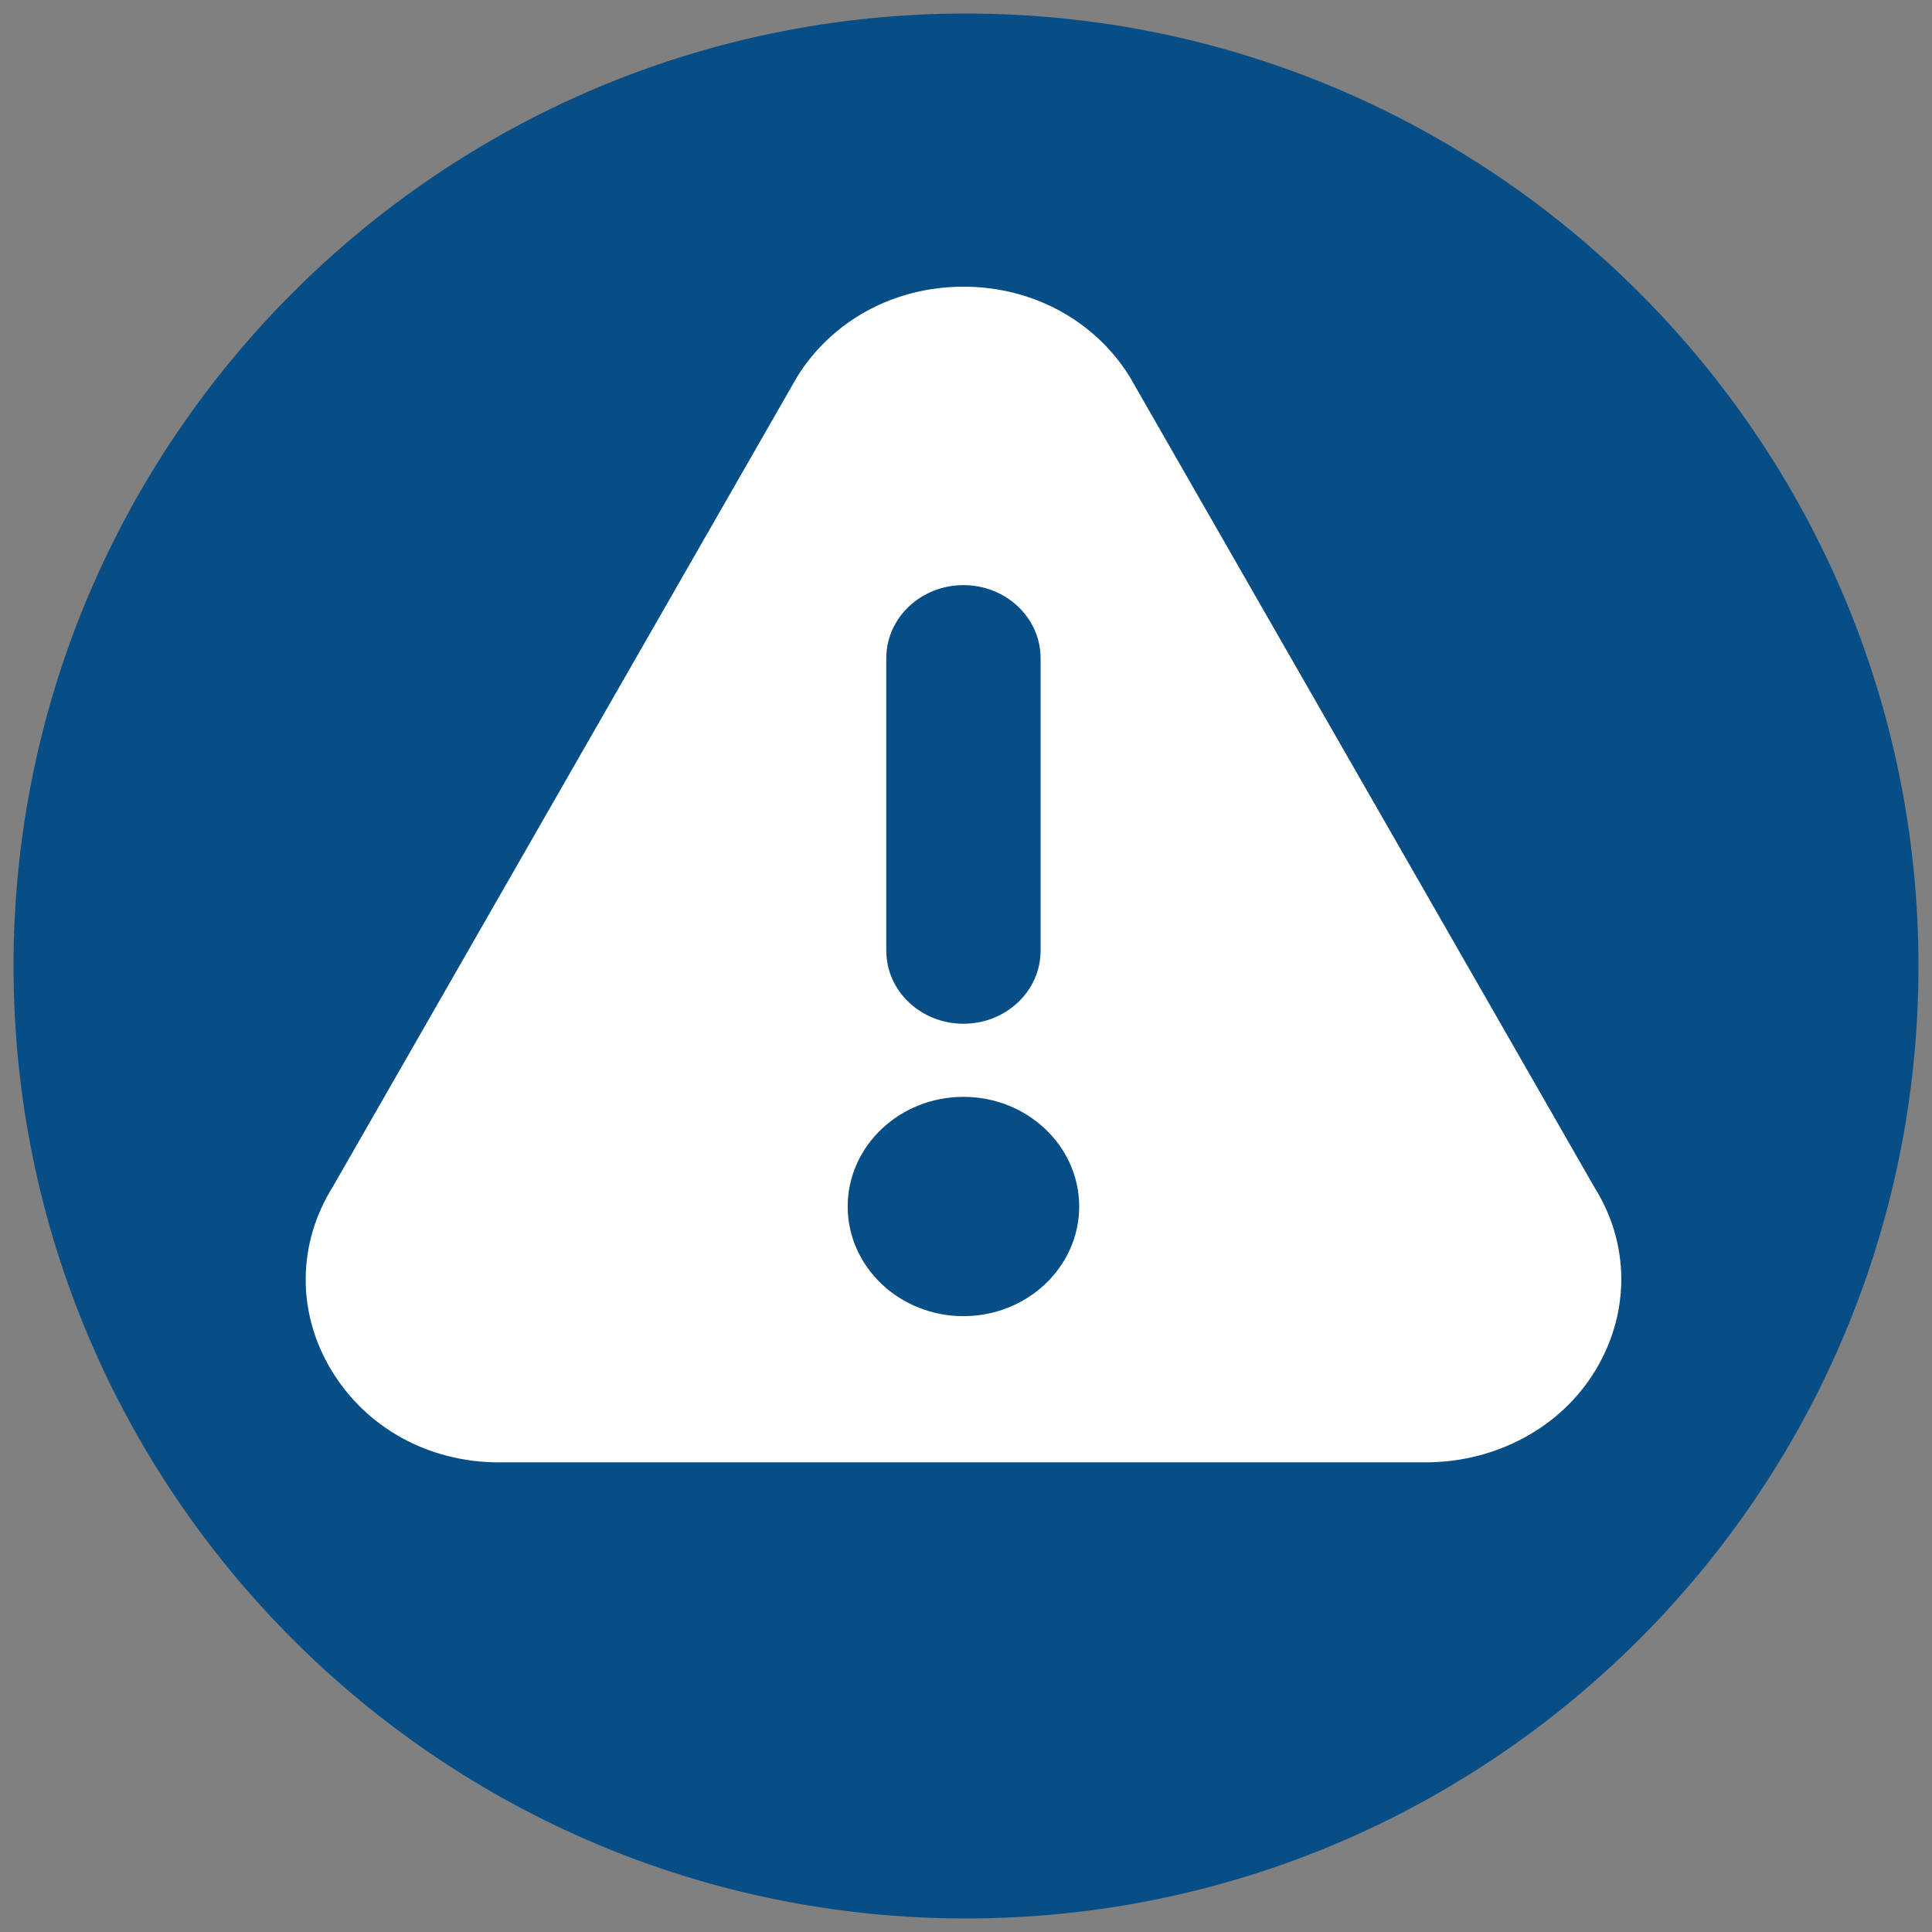
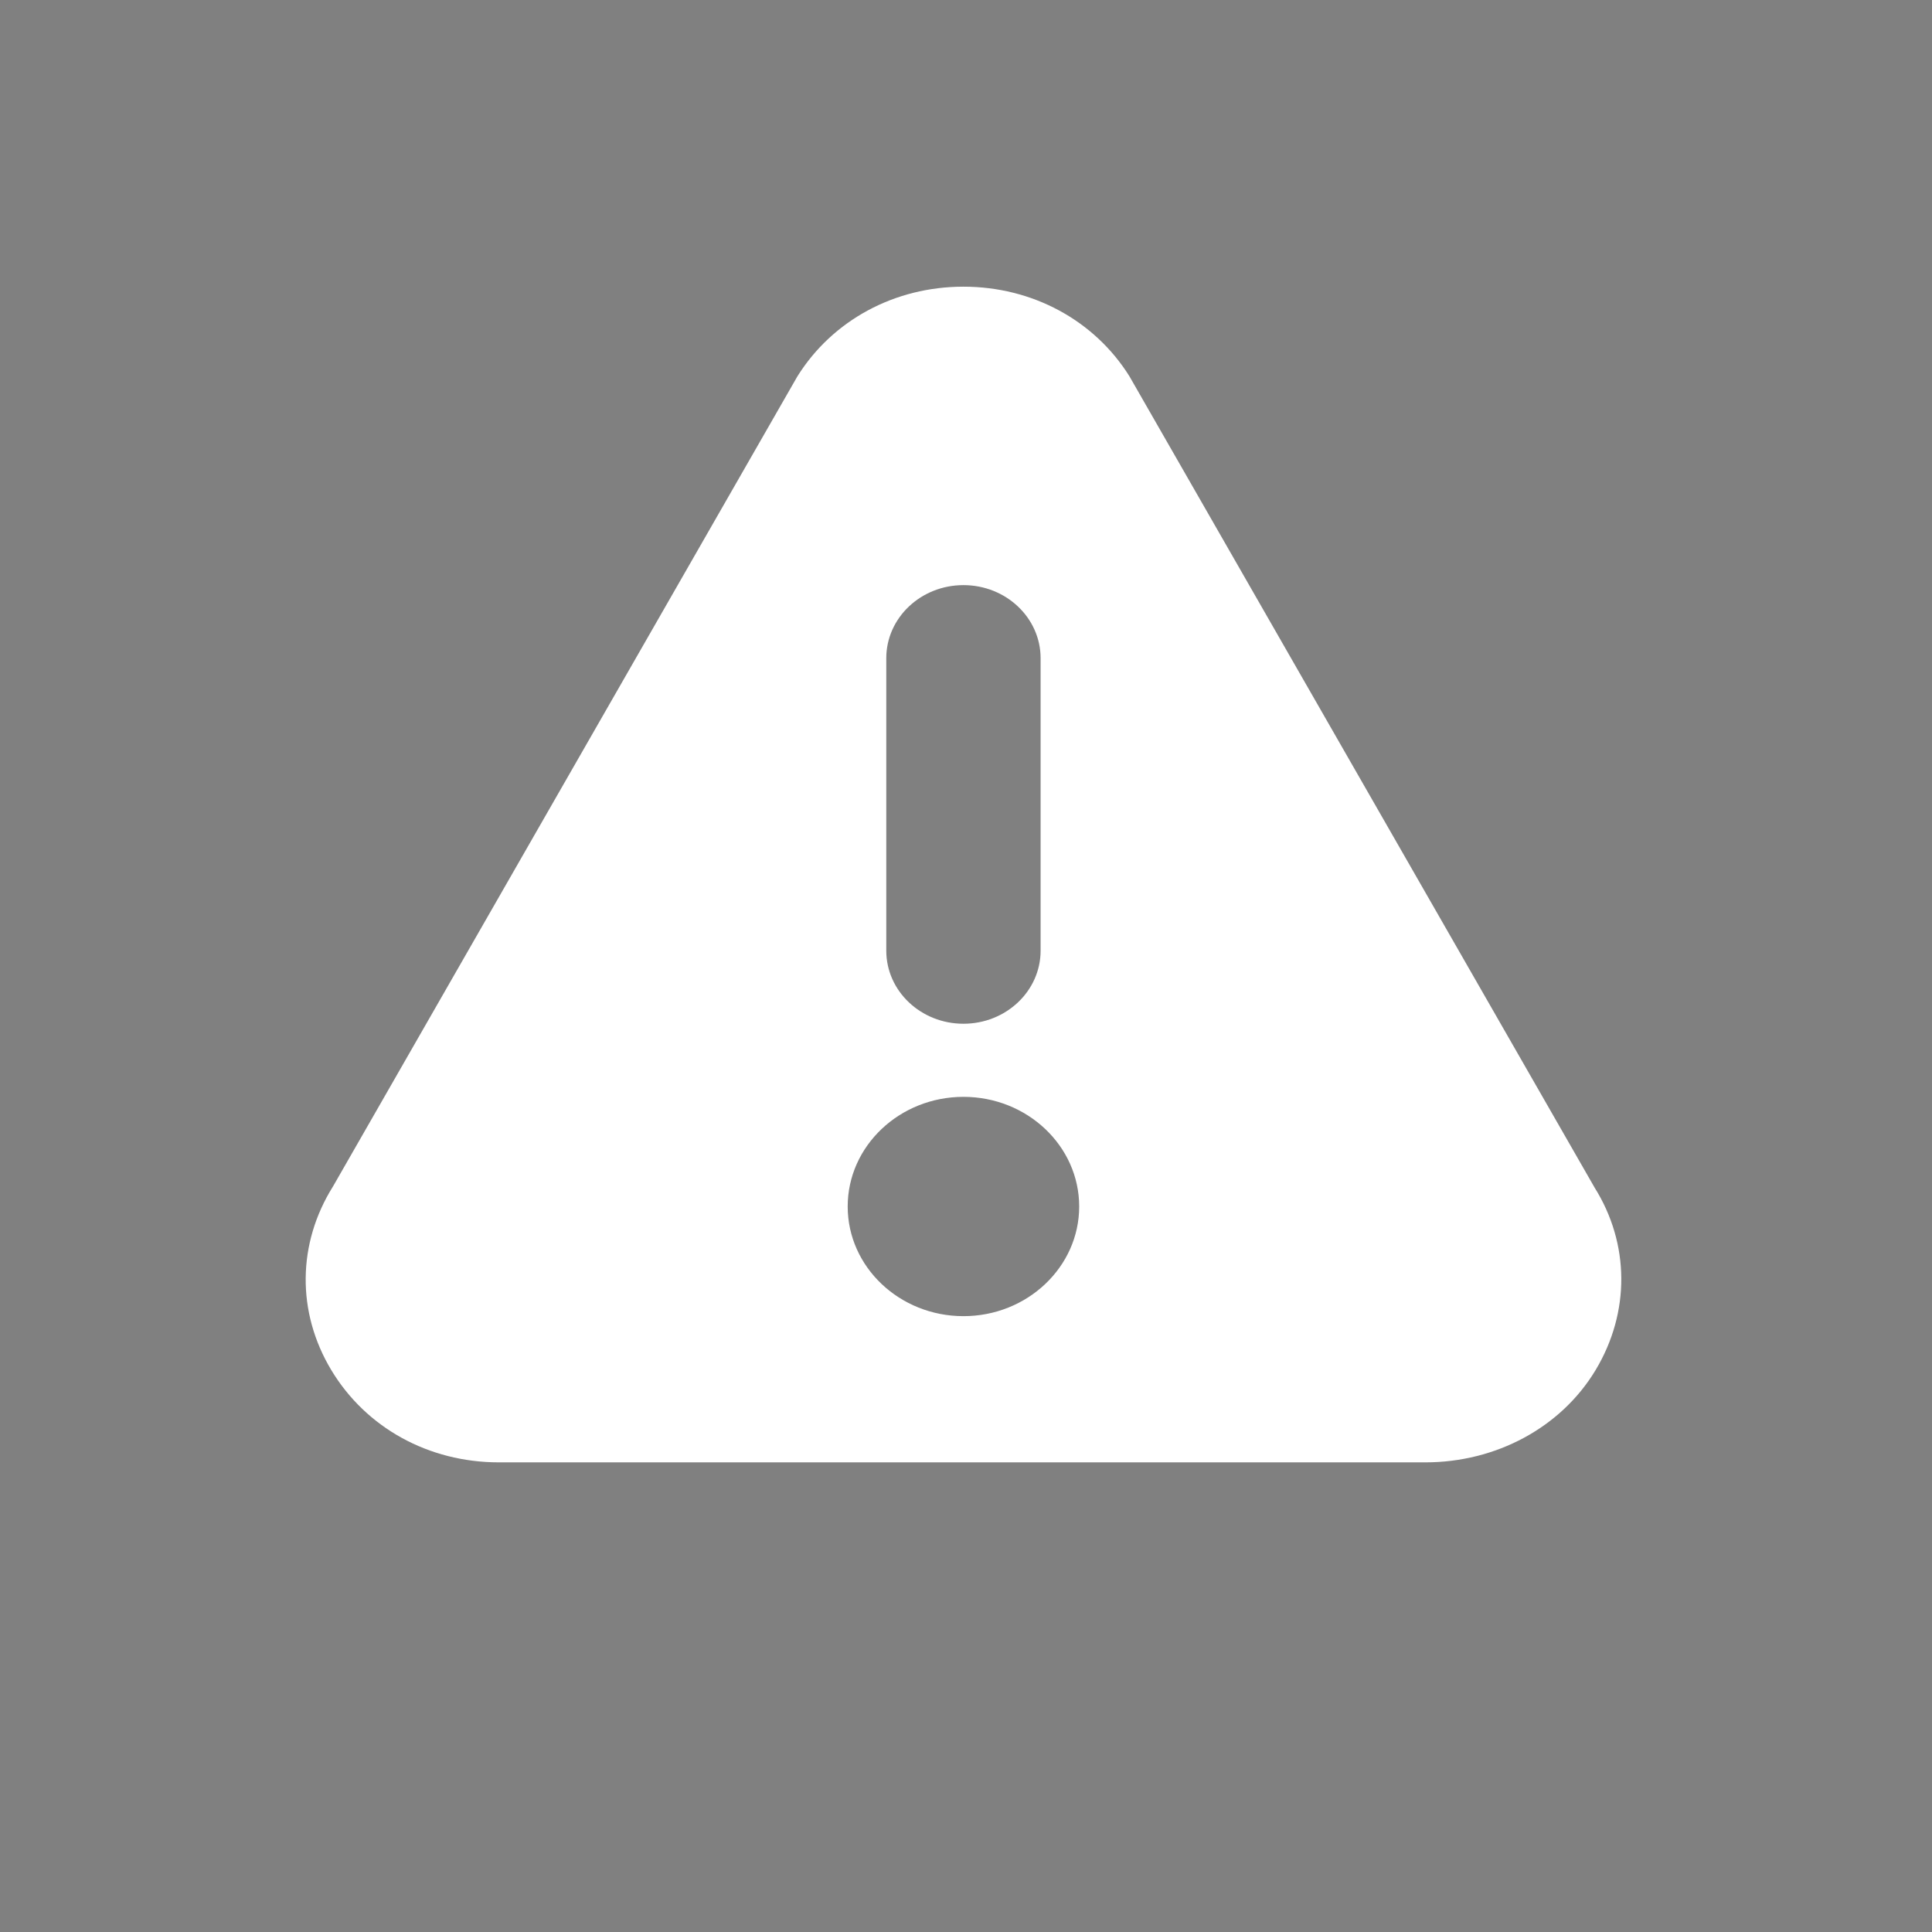
<svg xmlns="http://www.w3.org/2000/svg" xmlns:ns1="http://sodipodi.sourceforge.net/DTD/sodipodi-0.dtd" xmlns:ns2="http://www.inkscape.org/namespaces/inkscape" version="1.1" id="Layer_1" x="0px" y="0px" viewBox="0 0 100 100" style="enable-background:new 0 0 100 100;" xml:space="preserve" ns1:docname="Cyber Security Alerts.svg" ns2:version="0.92.5 (2060ec1f9f, 2020-04-08)">
  <rect x="0" y="0" width="100" height="100" fill="#808080" stroke="none" />
  <defs id="defs40" />
  <ns1:namedview pagecolor="#ffffff" bordercolor="#666666" borderopacity="1" objecttolerance="10" gridtolerance="10" guidetolerance="10" ns2:pageopacity="0" ns2:pageshadow="2" ns2:window-width="1920" ns2:window-height="986" id="namedview38" showgrid="false" ns2:zoom="7.63" ns2:cx="60.484928" ns2:cy="60.484928" ns2:window-x="-11" ns2:window-y="-11" ns2:window-maximized="1" ns2:current-layer="Layer_1" ns2:snap-bbox="true" ns2:bbox-nodes="true" ns2:object-nodes="false" />
  <style type="text/css" id="style27">
	.st0{fill:#084E86;}
	.st1{fill:#FFFFFF;}
</style>
-   <path class="st0" d="M50,0.7C22.8,0.7,0.7,22.8,0.7,50c0,27.2,22.1,49.3,49.3,49.3S99.3,77.2,99.3,50C99.3,22.8,77.2,0.7,50,0.7z" id="path29" />
  <g id="g5143" transform="matrix(0.133,0,0,0.126,15.822,13.009)" style="fill:#ffffff">
    <g id="g5086" style="fill:#ffffff">
      <g id="g5084" style="fill:#ffffff">
        <path id="path5082" d="M 501.609,384.603 320.543,51.265 C 306.877,28.259 282.741,14.519 255.981,14.519 c -26.76,0 -50.896,13.74 -64.562,36.746 -0.103,0.176 -0.19,0.352 -0.293,0.528 L 10.662,384.076 c -13.959,23.491 -14.223,51.702 -0.719,75.457 13.535,23.769 37.919,37.948 65.266,37.948 h 360.544 c 27.347,0 52.733,-14.179 66.267,-37.948 13.504,-23.754 13.241,-51.967 -0.411,-74.93 z M 225.951,167.148 c 0,-16.586 13.445,-30.03 30.03,-30.03 16.586,0 30.03,13.445 30.03,30.03 v 120.121 c 0,16.584 -13.445,30.03 -30.03,30.03 -16.585,0 -30.03,-13.447 -30.03,-30.03 V 167.148 Z m 30.03,270.273 c -24.839,0 -45.046,-20.206 -45.046,-45.046 0,-24.839 20.206,-45.045 45.046,-45.045 24.839,0 45.045,20.206 45.045,45.045 10e-4,24.839 -20.205,45.046 -45.045,45.046 z" ns2:connector-curvature="0" style="fill:#ffffff" />
      </g>
    </g>
    <g id="g5088" style="fill:#ffffff">
</g>
    <g id="g5090" style="fill:#ffffff">
</g>
    <g id="g5092" style="fill:#ffffff">
</g>
    <g id="g5094" style="fill:#ffffff">
</g>
    <g id="g5096" style="fill:#ffffff">
</g>
    <g id="g5098" style="fill:#ffffff">
</g>
    <g id="g5100" style="fill:#ffffff">
</g>
    <g id="g5102" style="fill:#ffffff">
</g>
    <g id="g5104" style="fill:#ffffff">
</g>
    <g id="g5106" style="fill:#ffffff">
</g>
    <g id="g5108" style="fill:#ffffff">
</g>
    <g id="g5110" style="fill:#ffffff">
</g>
    <g id="g5112" style="fill:#ffffff">
</g>
    <g id="g5114" style="fill:#ffffff">
</g>
    <g id="g5116" style="fill:#ffffff">
</g>
  </g>
</svg>